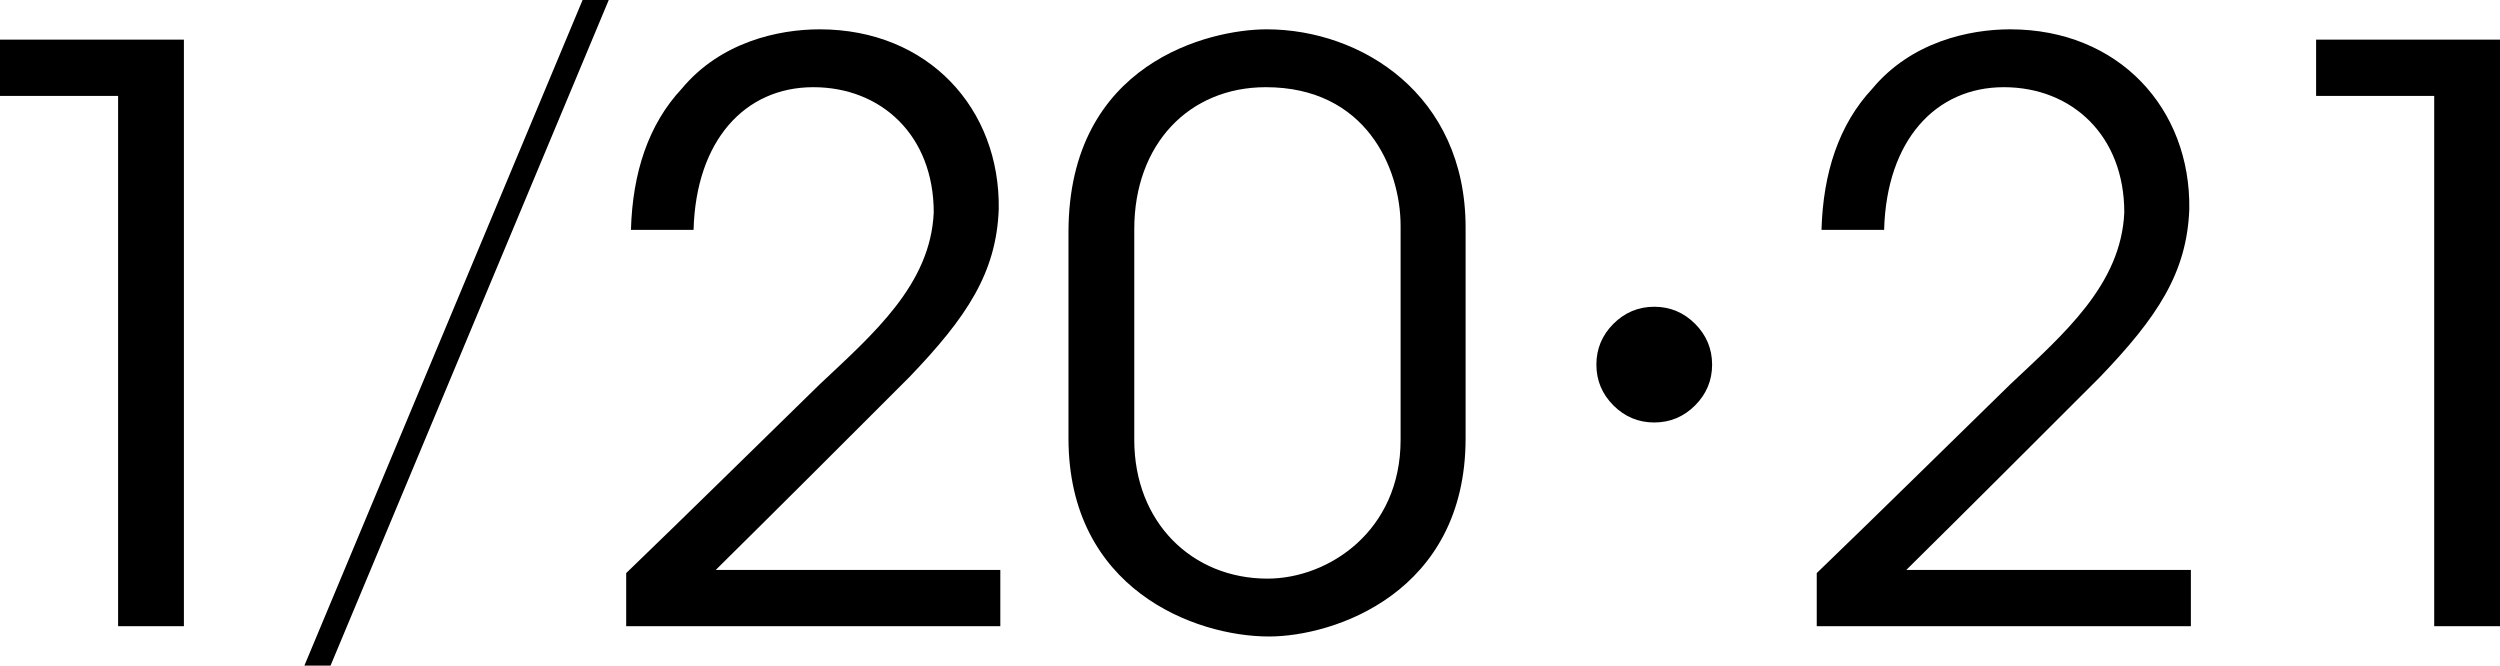
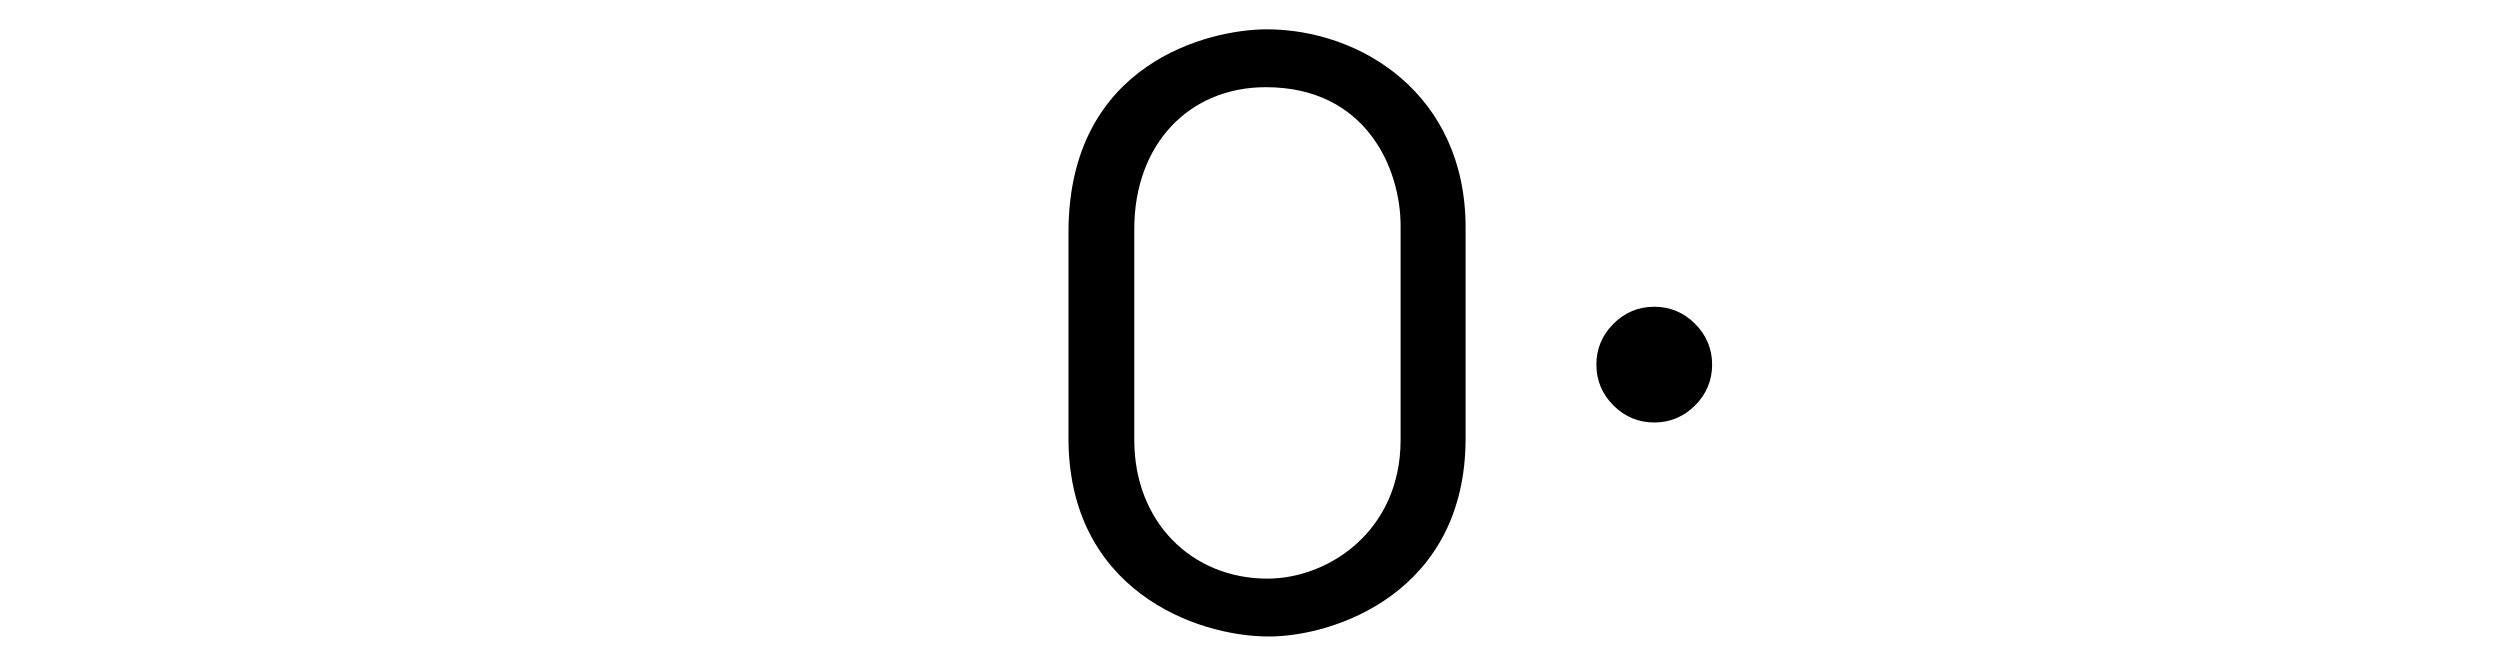
<svg xmlns="http://www.w3.org/2000/svg" id="b" viewBox="0 0 126.16 33.59">
-   <path d="M5.96,4.84H0v-2.84h9.28v29.6h-3.32V4.84Z" />
-   <path d="M29.4,0h1.32l-14.04,33.59h-1.32L29.4,0Z" />
-   <path d="M31.6,28.92c3.28-3.16,6.52-6.36,9.76-9.52,2.72-2.56,5.6-5.04,5.76-8.68,0-3.88-2.64-6.32-6.08-6.32s-5.92,2.68-6.04,7.2h-3.16c.08-2.88.88-5.32,2.56-7.12,1.96-2.36,4.88-3,6.96-3,5.48,0,9.12,4,9.04,9.08-.12,3.2-1.6,5.44-4.52,8.48-3.24,3.24-6.48,6.48-9.76,9.72h14.36v2.84h-18.88v-2.68Z" />
  <path d="M53.92,11.72c0-8.56,7.12-10.24,10-10.24,4.76,0,10.04,3.28,10.04,10v10.64c0,7.8-6.64,10-9.92,10-3.76,0-10.12-2.4-10.12-10v-10.4ZM57.24,22.2c0,4.16,2.92,7,6.72,7,3.08,0,6.72-2.4,6.72-7v-10.8c0-2.92-1.76-7-6.8-7-3.88,0-6.64,2.88-6.64,7.16v10.64Z" />
  <path d="M83.48,21.32c-.8,0-1.49-.29-2.06-.86-.57-.57-.86-1.26-.86-2.06s.29-1.49.86-2.06c.57-.57,1.26-.86,2.06-.86s1.49.29,2.06.86c.57.57.86,1.26.86,2.06s-.29,1.49-.86,2.06c-.57.57-1.26.86-2.06.86Z" />
-   <path d="M91.68,28.92c3.28-3.16,6.52-6.36,9.76-9.52,2.72-2.56,5.6-5.04,5.76-8.68,0-3.88-2.64-6.32-6.08-6.32s-5.92,2.68-6.04,7.2h-3.16c.08-2.88.88-5.32,2.56-7.12,1.96-2.36,4.88-3,6.96-3,5.48,0,9.12,4,9.04,9.08-.12,3.2-1.6,5.44-4.52,8.48-3.24,3.24-6.48,6.48-9.76,9.72h14.36v2.84h-18.88v-2.68Z" />
-   <path d="M122.84,4.84h-5.96v-2.84h9.28v29.6h-3.32V4.84Z" />
</svg>